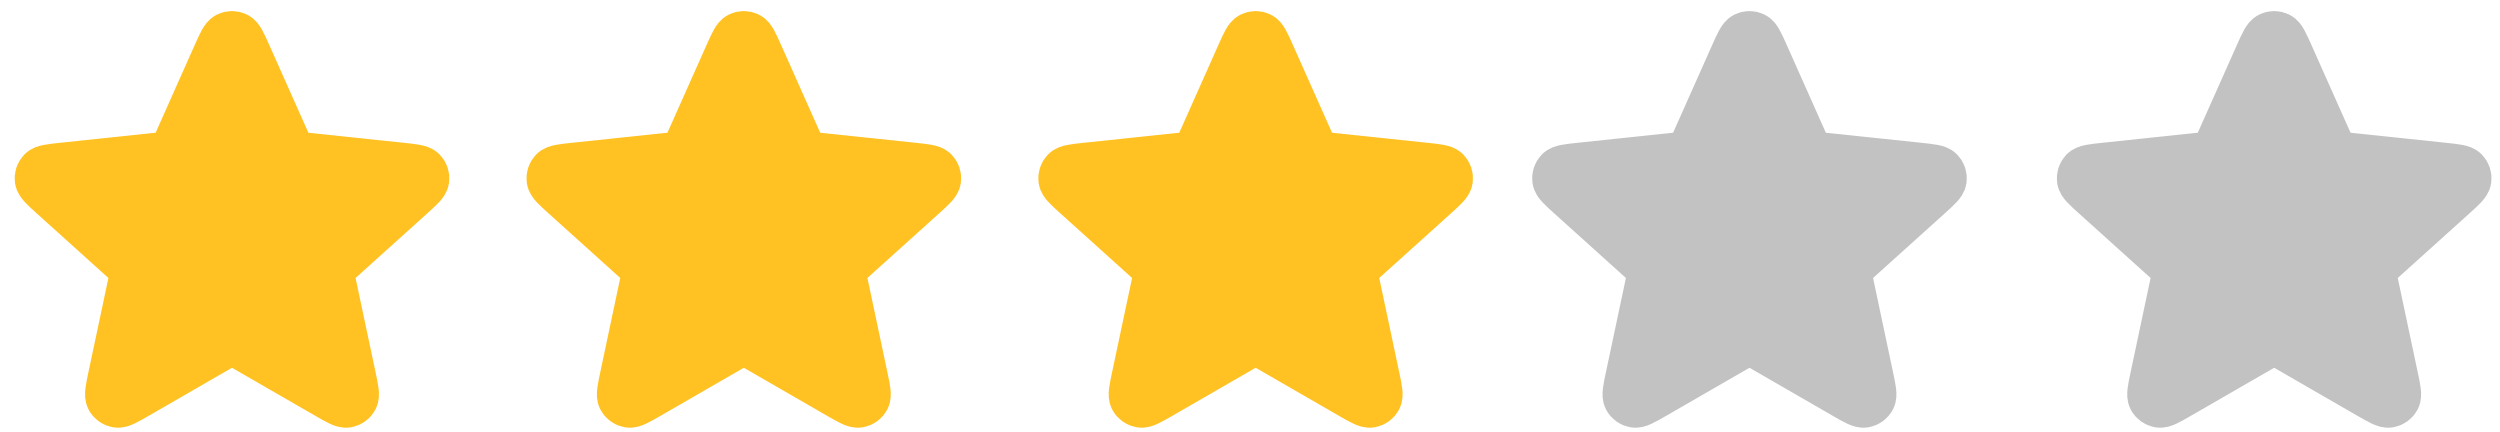
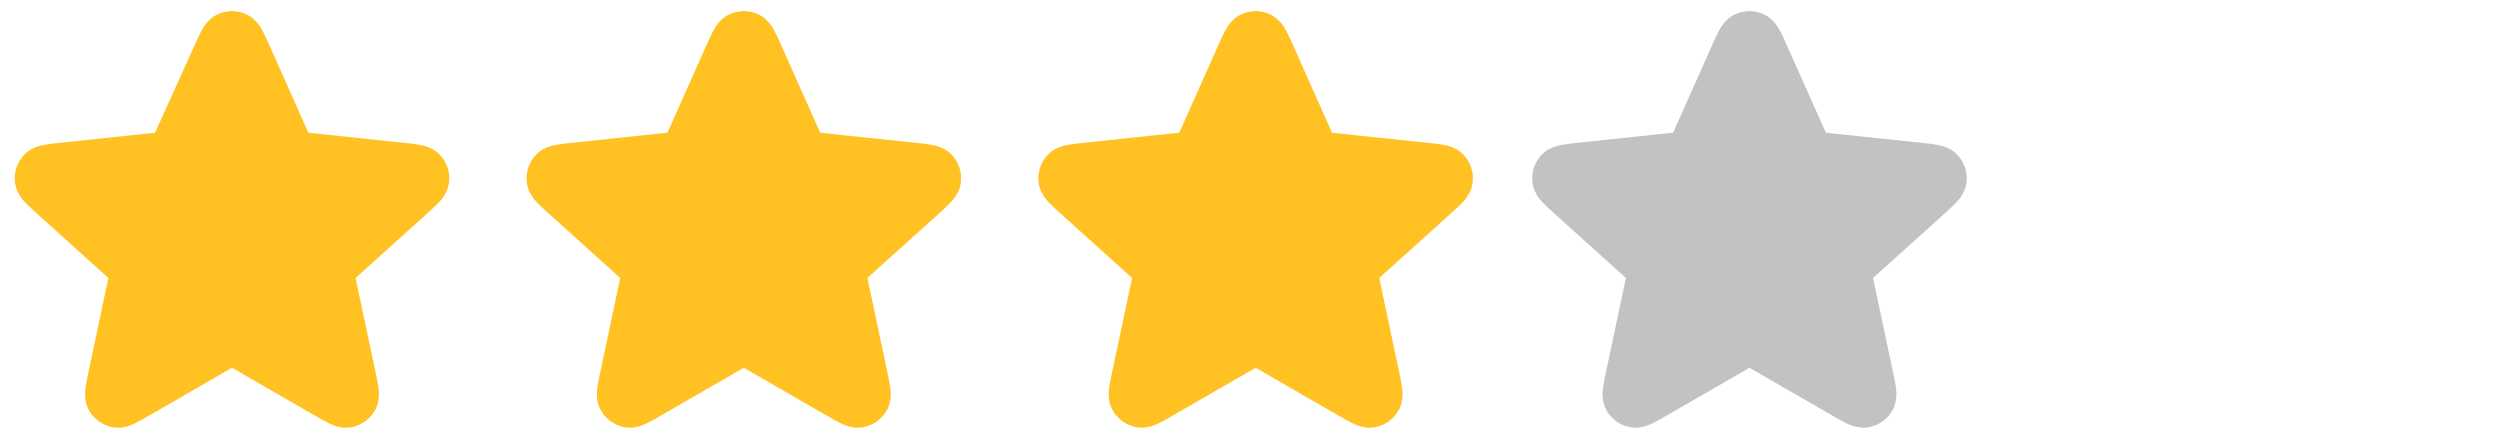
<svg xmlns="http://www.w3.org/2000/svg" width="81" height="14" viewBox="0 0 81 14" fill="none">
  <g id="Group 398">
-     <path id="Vector" d="M6.997 1.757C7.162 1.388 7.244 1.203 7.359 1.146C7.458 1.096 7.575 1.096 7.675 1.146C7.79 1.203 7.872 1.388 8.037 1.757L9.349 4.701C9.397 4.81 9.422 4.864 9.459 4.906C9.493 4.943 9.534 4.973 9.579 4.993C9.63 5.016 9.69 5.022 9.809 5.035L13.014 5.373C13.416 5.416 13.617 5.437 13.707 5.528C13.785 5.608 13.821 5.719 13.805 5.829C13.786 5.956 13.636 6.091 13.335 6.362L10.941 8.519C10.852 8.6 10.808 8.64 10.78 8.688C10.755 8.732 10.739 8.779 10.734 8.829C10.728 8.885 10.74 8.943 10.765 9.06L11.434 12.213C11.518 12.609 11.56 12.807 11.501 12.92C11.449 13.019 11.354 13.087 11.245 13.106C11.118 13.127 10.943 13.026 10.593 12.824L7.801 11.214C7.698 11.154 7.646 11.124 7.591 11.113C7.542 11.102 7.492 11.102 7.443 11.113C7.388 11.124 7.336 11.154 7.232 11.214L4.441 12.824C4.09 13.026 3.915 13.127 3.789 13.106C3.679 13.087 3.584 13.019 3.533 12.92C3.474 12.807 3.516 12.609 3.599 12.213L4.268 9.06C4.293 8.943 4.305 8.885 4.299 8.829C4.294 8.779 4.279 8.732 4.254 8.688C4.226 8.64 4.181 8.6 4.092 8.519L1.698 6.362C1.398 6.091 1.248 5.956 1.229 5.829C1.213 5.719 1.249 5.608 1.327 5.528C1.416 5.437 1.617 5.416 2.02 5.373L5.225 5.035C5.344 5.022 5.403 5.016 5.454 4.993C5.5 4.973 5.541 4.943 5.574 4.906C5.612 4.864 5.636 4.81 5.685 4.701L6.997 1.757Z" fill="#FFC222" stroke="#FFC222" stroke-width="1.5" stroke-linecap="round" stroke-linejoin="round" />
+     <path id="Vector" d="M6.997 1.757C7.162 1.388 7.244 1.203 7.359 1.146C7.458 1.096 7.575 1.096 7.675 1.146C7.79 1.203 7.872 1.388 8.037 1.757L9.349 4.701C9.397 4.81 9.422 4.864 9.459 4.906C9.493 4.943 9.534 4.973 9.579 4.993C9.63 5.016 9.69 5.022 9.809 5.035L13.014 5.373C13.416 5.416 13.617 5.437 13.707 5.528C13.785 5.608 13.821 5.719 13.805 5.829C13.786 5.956 13.636 6.091 13.335 6.362L10.941 8.519C10.852 8.6 10.808 8.64 10.78 8.688C10.755 8.732 10.739 8.779 10.734 8.829C10.728 8.885 10.74 8.943 10.765 9.06L11.434 12.213C11.518 12.609 11.56 12.807 11.501 12.92C11.449 13.019 11.354 13.087 11.245 13.106C11.118 13.127 10.943 13.026 10.593 12.824L7.801 11.214C7.698 11.154 7.646 11.124 7.591 11.113C7.542 11.102 7.492 11.102 7.443 11.113C7.388 11.124 7.336 11.154 7.232 11.214L4.441 12.824C4.09 13.026 3.915 13.127 3.789 13.106C3.679 13.087 3.584 13.019 3.533 12.92C3.474 12.807 3.516 12.609 3.599 12.213L4.268 9.06C4.293 8.943 4.305 8.885 4.299 8.829C4.294 8.779 4.279 8.732 4.254 8.688C4.226 8.64 4.181 8.6 4.092 8.519L1.698 6.362C1.398 6.091 1.248 5.956 1.229 5.829C1.213 5.719 1.249 5.608 1.327 5.528C1.416 5.437 1.617 5.416 2.02 5.373L5.225 5.035C5.344 5.022 5.403 5.016 5.454 4.993C5.5 4.973 5.541 4.943 5.574 4.906L6.997 1.757Z" fill="#FFC222" stroke="#FFC222" stroke-width="1.5" stroke-linecap="round" stroke-linejoin="round" />
    <path id="Vector_2" d="M23.58 1.757C23.745 1.388 23.827 1.203 23.942 1.146C24.041 1.096 24.159 1.096 24.258 1.146C24.373 1.203 24.455 1.388 24.62 1.757L25.932 4.701C25.981 4.81 26.005 4.864 26.043 4.906C26.076 4.943 26.117 4.973 26.162 4.993C26.214 5.016 26.273 5.022 26.392 5.035L29.597 5.373C29.999 5.416 30.201 5.437 30.29 5.528C30.368 5.608 30.404 5.719 30.388 5.829C30.369 5.956 30.219 6.091 29.918 6.362L27.524 8.519C27.436 8.6 27.391 8.64 27.363 8.688C27.338 8.732 27.322 8.779 27.317 8.829C27.311 8.885 27.324 8.943 27.349 9.06L28.017 12.213C28.101 12.609 28.143 12.807 28.084 12.92C28.032 13.019 27.938 13.087 27.828 13.106C27.702 13.127 27.526 13.026 27.176 12.824L24.384 11.214C24.281 11.154 24.229 11.124 24.174 11.113C24.125 11.102 24.075 11.102 24.026 11.113C23.971 11.124 23.919 11.154 23.816 11.214L21.024 12.824C20.674 13.026 20.498 13.127 20.372 13.106C20.262 13.087 20.168 13.019 20.116 12.92C20.057 12.807 20.099 12.609 20.183 12.213L20.851 9.06C20.876 8.943 20.889 8.885 20.883 8.829C20.878 8.779 20.862 8.732 20.837 8.688C20.809 8.64 20.765 8.6 20.676 8.519L18.282 6.362C17.981 6.091 17.831 5.956 17.812 5.829C17.796 5.719 17.832 5.608 17.91 5.528C18 5.437 18.201 5.416 18.603 5.373L21.808 5.035C21.927 5.022 21.986 5.016 22.038 4.993C22.083 4.973 22.124 4.943 22.157 4.906C22.195 4.864 22.219 4.81 22.268 4.701L23.58 1.757Z" fill="#FFC222" stroke="#FFC222" stroke-width="1.5" stroke-linecap="round" stroke-linejoin="round" />
    <path id="Vector_3" d="M40.163 1.757C40.328 1.388 40.41 1.203 40.525 1.146C40.625 1.096 40.742 1.096 40.841 1.146C40.956 1.203 41.038 1.388 41.203 1.757L42.515 4.701C42.564 4.81 42.588 4.864 42.626 4.906C42.659 4.943 42.7 4.973 42.745 4.993C42.797 5.016 42.856 5.022 42.975 5.035L46.18 5.373C46.583 5.416 46.784 5.437 46.873 5.528C46.951 5.608 46.987 5.719 46.971 5.829C46.952 5.956 46.802 6.091 46.502 6.362L44.108 8.519C44.019 8.6 43.974 8.64 43.946 8.688C43.921 8.732 43.906 8.779 43.901 8.829C43.895 8.885 43.907 8.943 43.932 9.06L44.6 12.213C44.684 12.609 44.726 12.807 44.667 12.92C44.615 13.019 44.521 13.087 44.411 13.106C44.285 13.127 44.11 13.026 43.759 12.824L40.968 11.214C40.864 11.154 40.812 11.124 40.757 11.113C40.708 11.102 40.658 11.102 40.609 11.113C40.554 11.124 40.502 11.154 40.399 11.214L37.607 12.824C37.257 13.026 37.081 13.127 36.955 13.106C36.846 13.087 36.751 13.019 36.699 12.92C36.64 12.807 36.682 12.609 36.766 12.213L37.435 9.06C37.459 8.943 37.472 8.885 37.466 8.829C37.461 8.779 37.445 8.732 37.42 8.688C37.392 8.64 37.348 8.6 37.259 8.519L34.865 6.362C34.564 6.091 34.414 5.956 34.395 5.829C34.379 5.719 34.415 5.608 34.493 5.528C34.583 5.437 34.784 5.416 35.186 5.373L38.391 5.035C38.51 5.022 38.569 5.016 38.621 4.993C38.666 4.973 38.707 4.943 38.74 4.906C38.778 4.864 38.803 4.81 38.851 4.701L40.163 1.757Z" fill="#FFC222" stroke="#FFC222" stroke-width="1.5" stroke-linecap="round" stroke-linejoin="round" />
    <path id="Vector_4" d="M56.163 1.757C56.328 1.388 56.41 1.203 56.525 1.146C56.625 1.096 56.742 1.096 56.841 1.146C56.956 1.203 57.038 1.388 57.203 1.757L58.515 4.701C58.564 4.81 58.588 4.864 58.626 4.906C58.659 4.943 58.7 4.973 58.745 4.993C58.797 5.016 58.856 5.022 58.975 5.035L62.18 5.373C62.583 5.416 62.784 5.437 62.873 5.528C62.951 5.608 62.987 5.719 62.971 5.829C62.952 5.956 62.802 6.091 62.502 6.362L60.108 8.519C60.019 8.6 59.974 8.64 59.946 8.688C59.921 8.732 59.906 8.779 59.901 8.829C59.895 8.885 59.907 8.943 59.932 9.06L60.6 12.213C60.684 12.609 60.726 12.807 60.667 12.92C60.615 13.019 60.521 13.087 60.411 13.106C60.285 13.127 60.11 13.026 59.759 12.824L56.968 11.214C56.864 11.154 56.812 11.124 56.757 11.113C56.708 11.102 56.658 11.102 56.609 11.113C56.554 11.124 56.502 11.154 56.399 11.214L53.607 12.824C53.257 13.026 53.081 13.127 52.955 13.106C52.846 13.087 52.751 13.019 52.699 12.92C52.64 12.807 52.682 12.609 52.766 12.213L53.435 9.06C53.459 8.943 53.472 8.885 53.466 8.829C53.461 8.779 53.445 8.732 53.42 8.688C53.392 8.64 53.348 8.6 53.259 8.519L50.865 6.362C50.564 6.091 50.414 5.956 50.395 5.829C50.379 5.719 50.415 5.608 50.493 5.528C50.583 5.437 50.784 5.416 51.186 5.373L54.391 5.035C54.51 5.022 54.569 5.016 54.621 4.993C54.666 4.973 54.707 4.943 54.74 4.906C54.778 4.864 54.803 4.81 54.851 4.701L56.163 1.757Z" fill="#C2C2C2" stroke="#C2C2C2" stroke-width="1.5" stroke-linecap="round" stroke-linejoin="round" />
-     <path id="Vector_5" d="M73.163 1.757C73.328 1.388 73.41 1.203 73.525 1.146C73.625 1.096 73.742 1.096 73.841 1.146C73.956 1.203 74.038 1.388 74.203 1.757L75.515 4.701C75.564 4.81 75.588 4.864 75.626 4.906C75.659 4.943 75.7 4.973 75.746 4.993C75.797 5.016 75.856 5.022 75.975 5.035L79.18 5.373C79.583 5.416 79.784 5.437 79.873 5.528C79.951 5.608 79.987 5.719 79.971 5.829C79.952 5.956 79.802 6.091 79.502 6.362L77.108 8.519C77.019 8.6 76.974 8.64 76.946 8.688C76.921 8.732 76.906 8.779 76.9 8.829C76.895 8.885 76.907 8.943 76.932 9.06L77.6 12.213C77.684 12.609 77.726 12.807 77.667 12.92C77.615 13.019 77.521 13.087 77.411 13.106C77.285 13.127 77.11 13.026 76.759 12.824L73.968 11.214C73.864 11.154 73.812 11.124 73.757 11.113C73.708 11.102 73.658 11.102 73.609 11.113C73.554 11.124 73.502 11.154 73.399 11.214L70.607 12.824C70.257 13.026 70.082 13.127 69.955 13.106C69.846 13.087 69.751 13.019 69.699 12.92C69.64 12.807 69.682 12.609 69.766 12.213L70.435 9.06C70.46 8.943 70.472 8.885 70.466 8.829C70.461 8.779 70.445 8.732 70.42 8.688C70.392 8.64 70.348 8.6 70.259 8.519L67.865 6.362C67.564 6.091 67.414 5.956 67.395 5.829C67.379 5.719 67.415 5.608 67.493 5.528C67.583 5.437 67.784 5.416 68.186 5.373L71.391 5.035C71.51 5.022 71.57 5.016 71.621 4.993C71.666 4.973 71.707 4.943 71.74 4.906C71.778 4.864 71.803 4.81 71.851 4.701L73.163 1.757Z" fill="#C2C2C2" stroke="#C2C2C2" stroke-width="1.5" stroke-linecap="round" stroke-linejoin="round" />
  </g>
</svg>